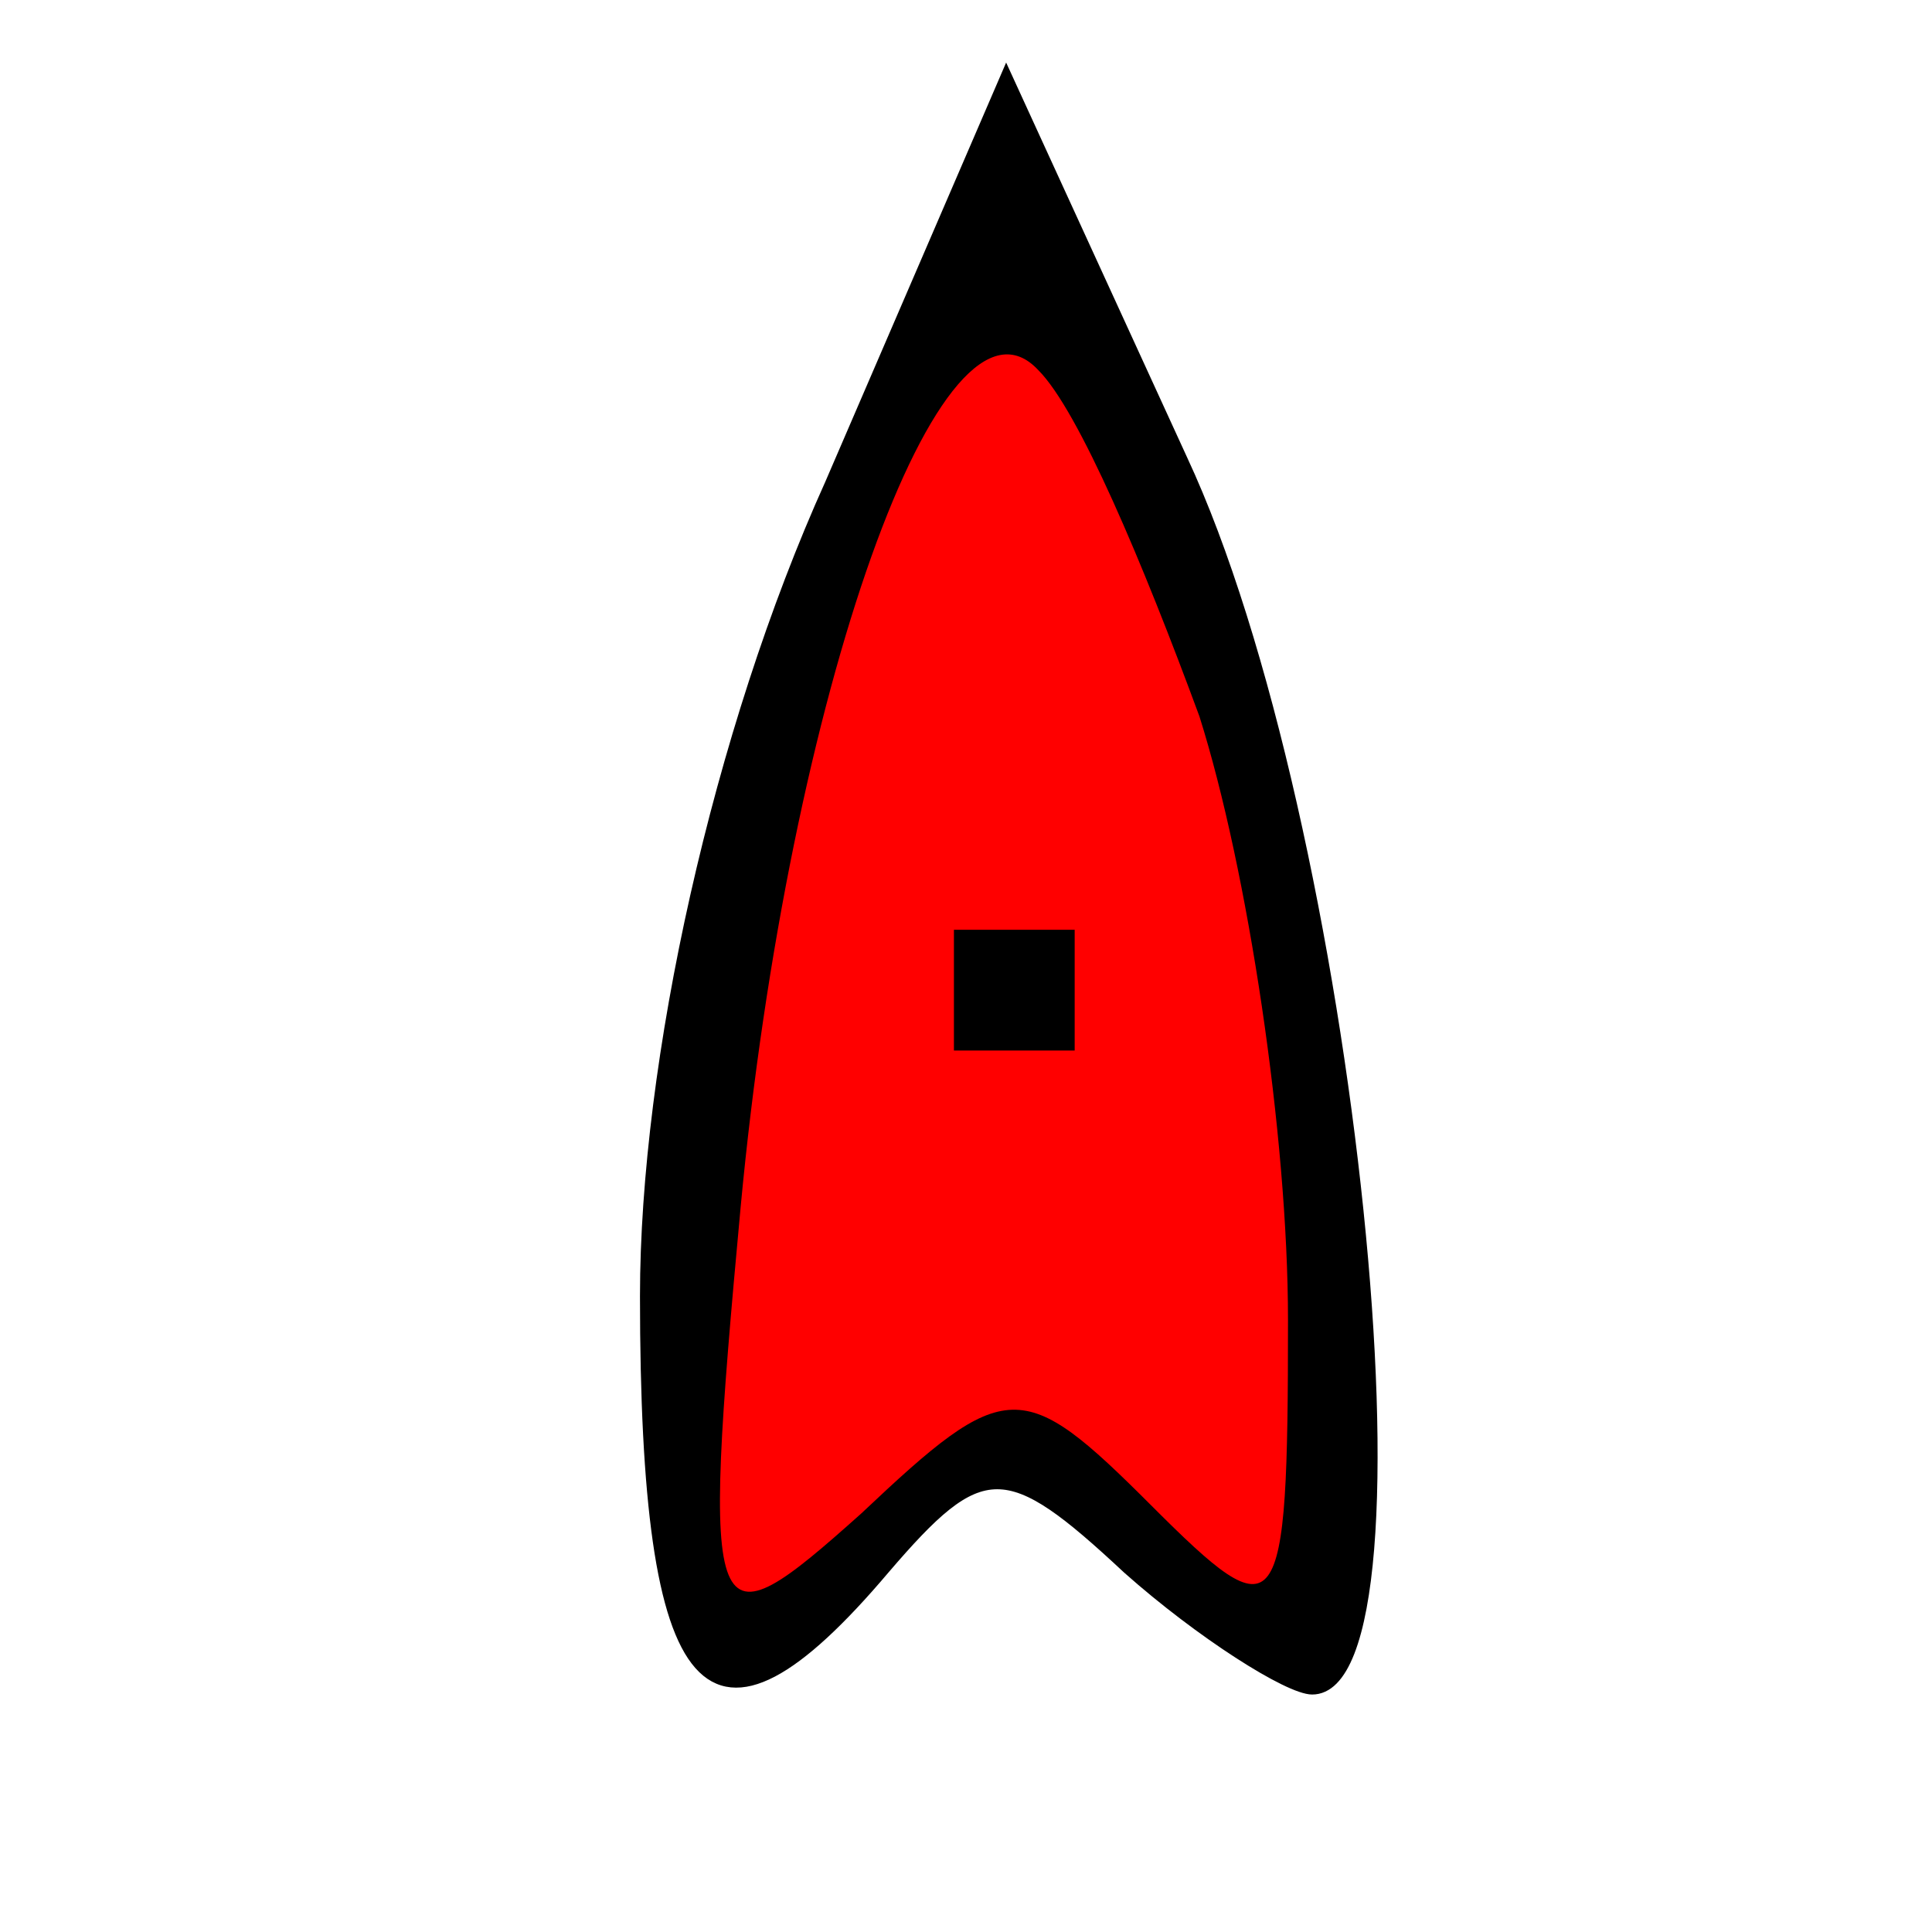
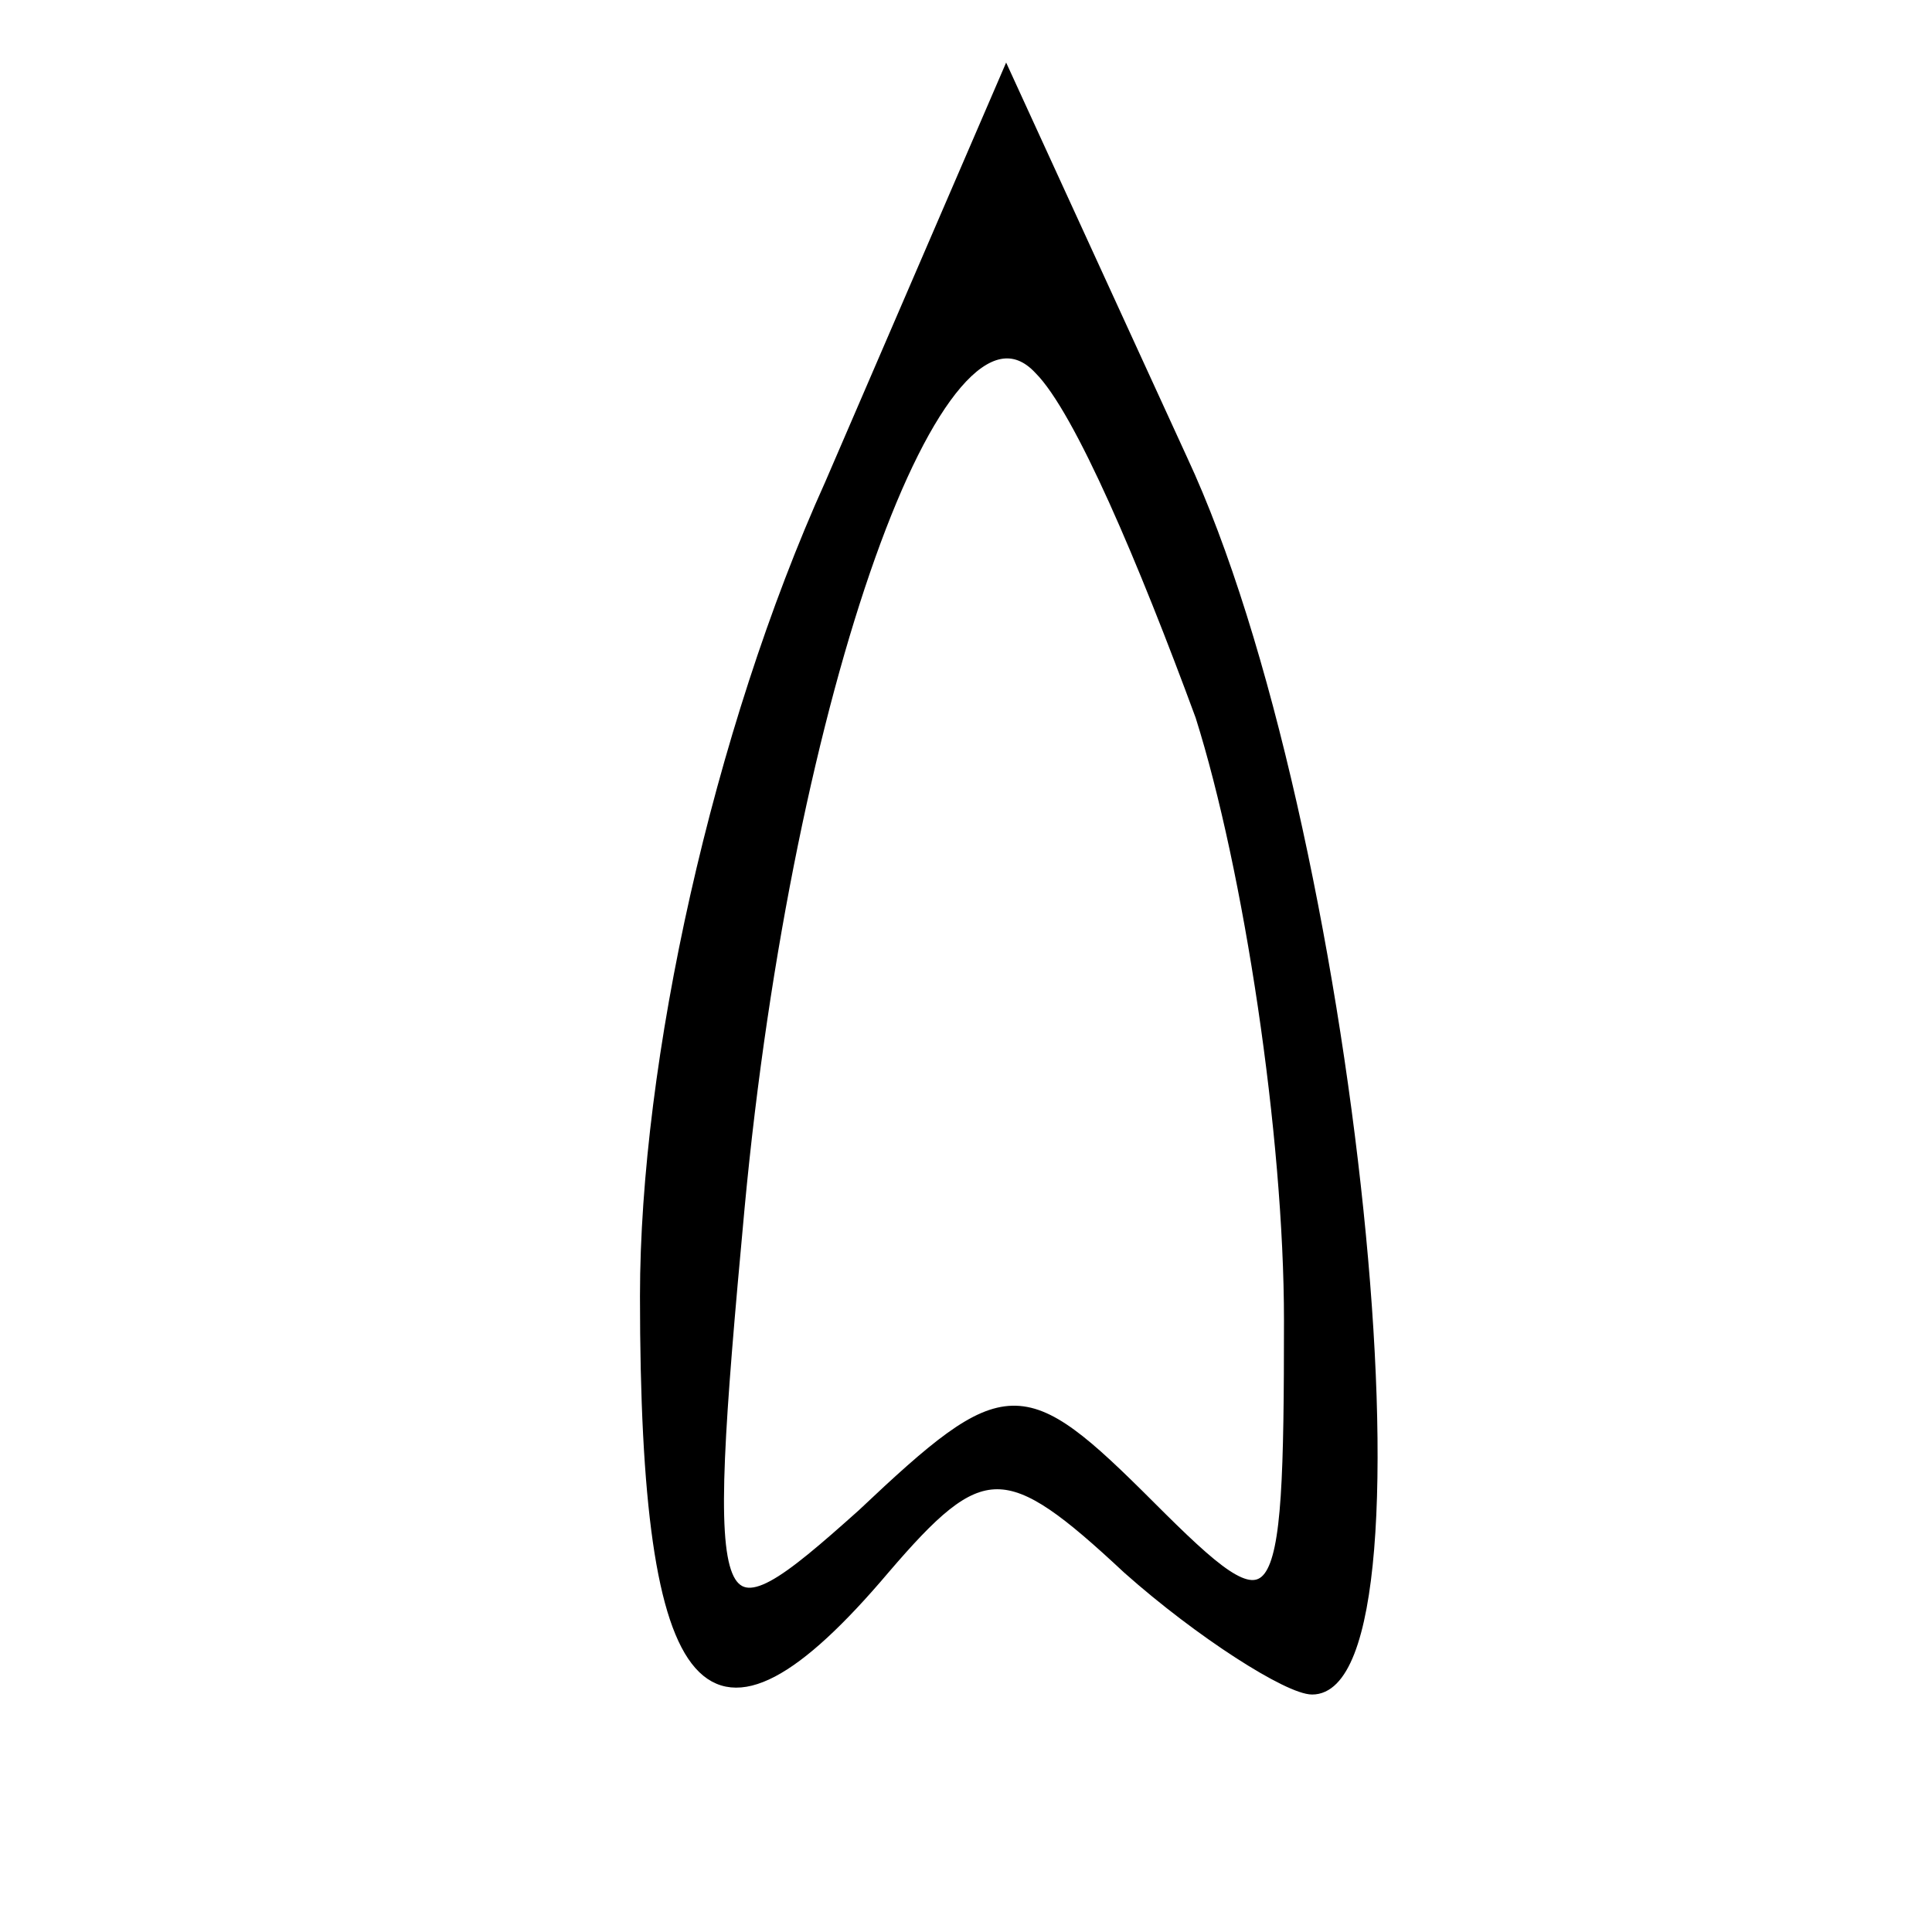
<svg xmlns="http://www.w3.org/2000/svg" version="1.0" width="24pt" height="24pt" viewBox="0 0 24 24" preserveAspectRatio="xMidYMid meet">
  <title>ais-tanker</title>
  <style type="text/css">
    .vessel-stroke-tanker {
        fill: #000000;
        stroke: #000000;
    }
    .vessel-fill-tanker {
        fill: #ff0000;
        stroke: none;
    }
</style>
  <g transform="translate(0,24) scale(0.1,-0.1)" class="vessel-stroke-tanker">
    <path d="M103 180 c-14 -31 -23 -72 -23 -101 0 -51 8 -60 30 -34 12 14 15 14         30 0 9 -8 20 -15 23 -15 16 0 5 108 -16 153 l-22 48 -22 -51z m46 -29 c6 -19         11 -52 11 -75 0 -38 -1 -39 -17 -23 -16 16 -18 16 -36 -1 -19 -17 -20 -16 -15         38 6 64 25 117 37 104 5 -5 13 -24 20 -43z" />
  </g>
  <g transform="translate(0,24) scale(0.1,-0.1)" class="vessel-fill-tanker">
-     <path d="M149 151  c6 -19         11 -52 11 -75 0 -38 -1 -39 -17 -23 -16 16 -18 16 -36 -1 -19 -17 -20 -16 -15         38 6 64 25 117 37 104 5 -5 13 -24 20 -43z" />
+     <path d="M149 151  z" />
  </g>
  <g transform="translate(0,24) scale(0.1,-0.1)" class="vessel-stroke-tanker">
-     <path d="M133 110 l-14 0 0 14 14 0 0 -14 -14 0z" />
-   </g>
+     </g>
</svg>